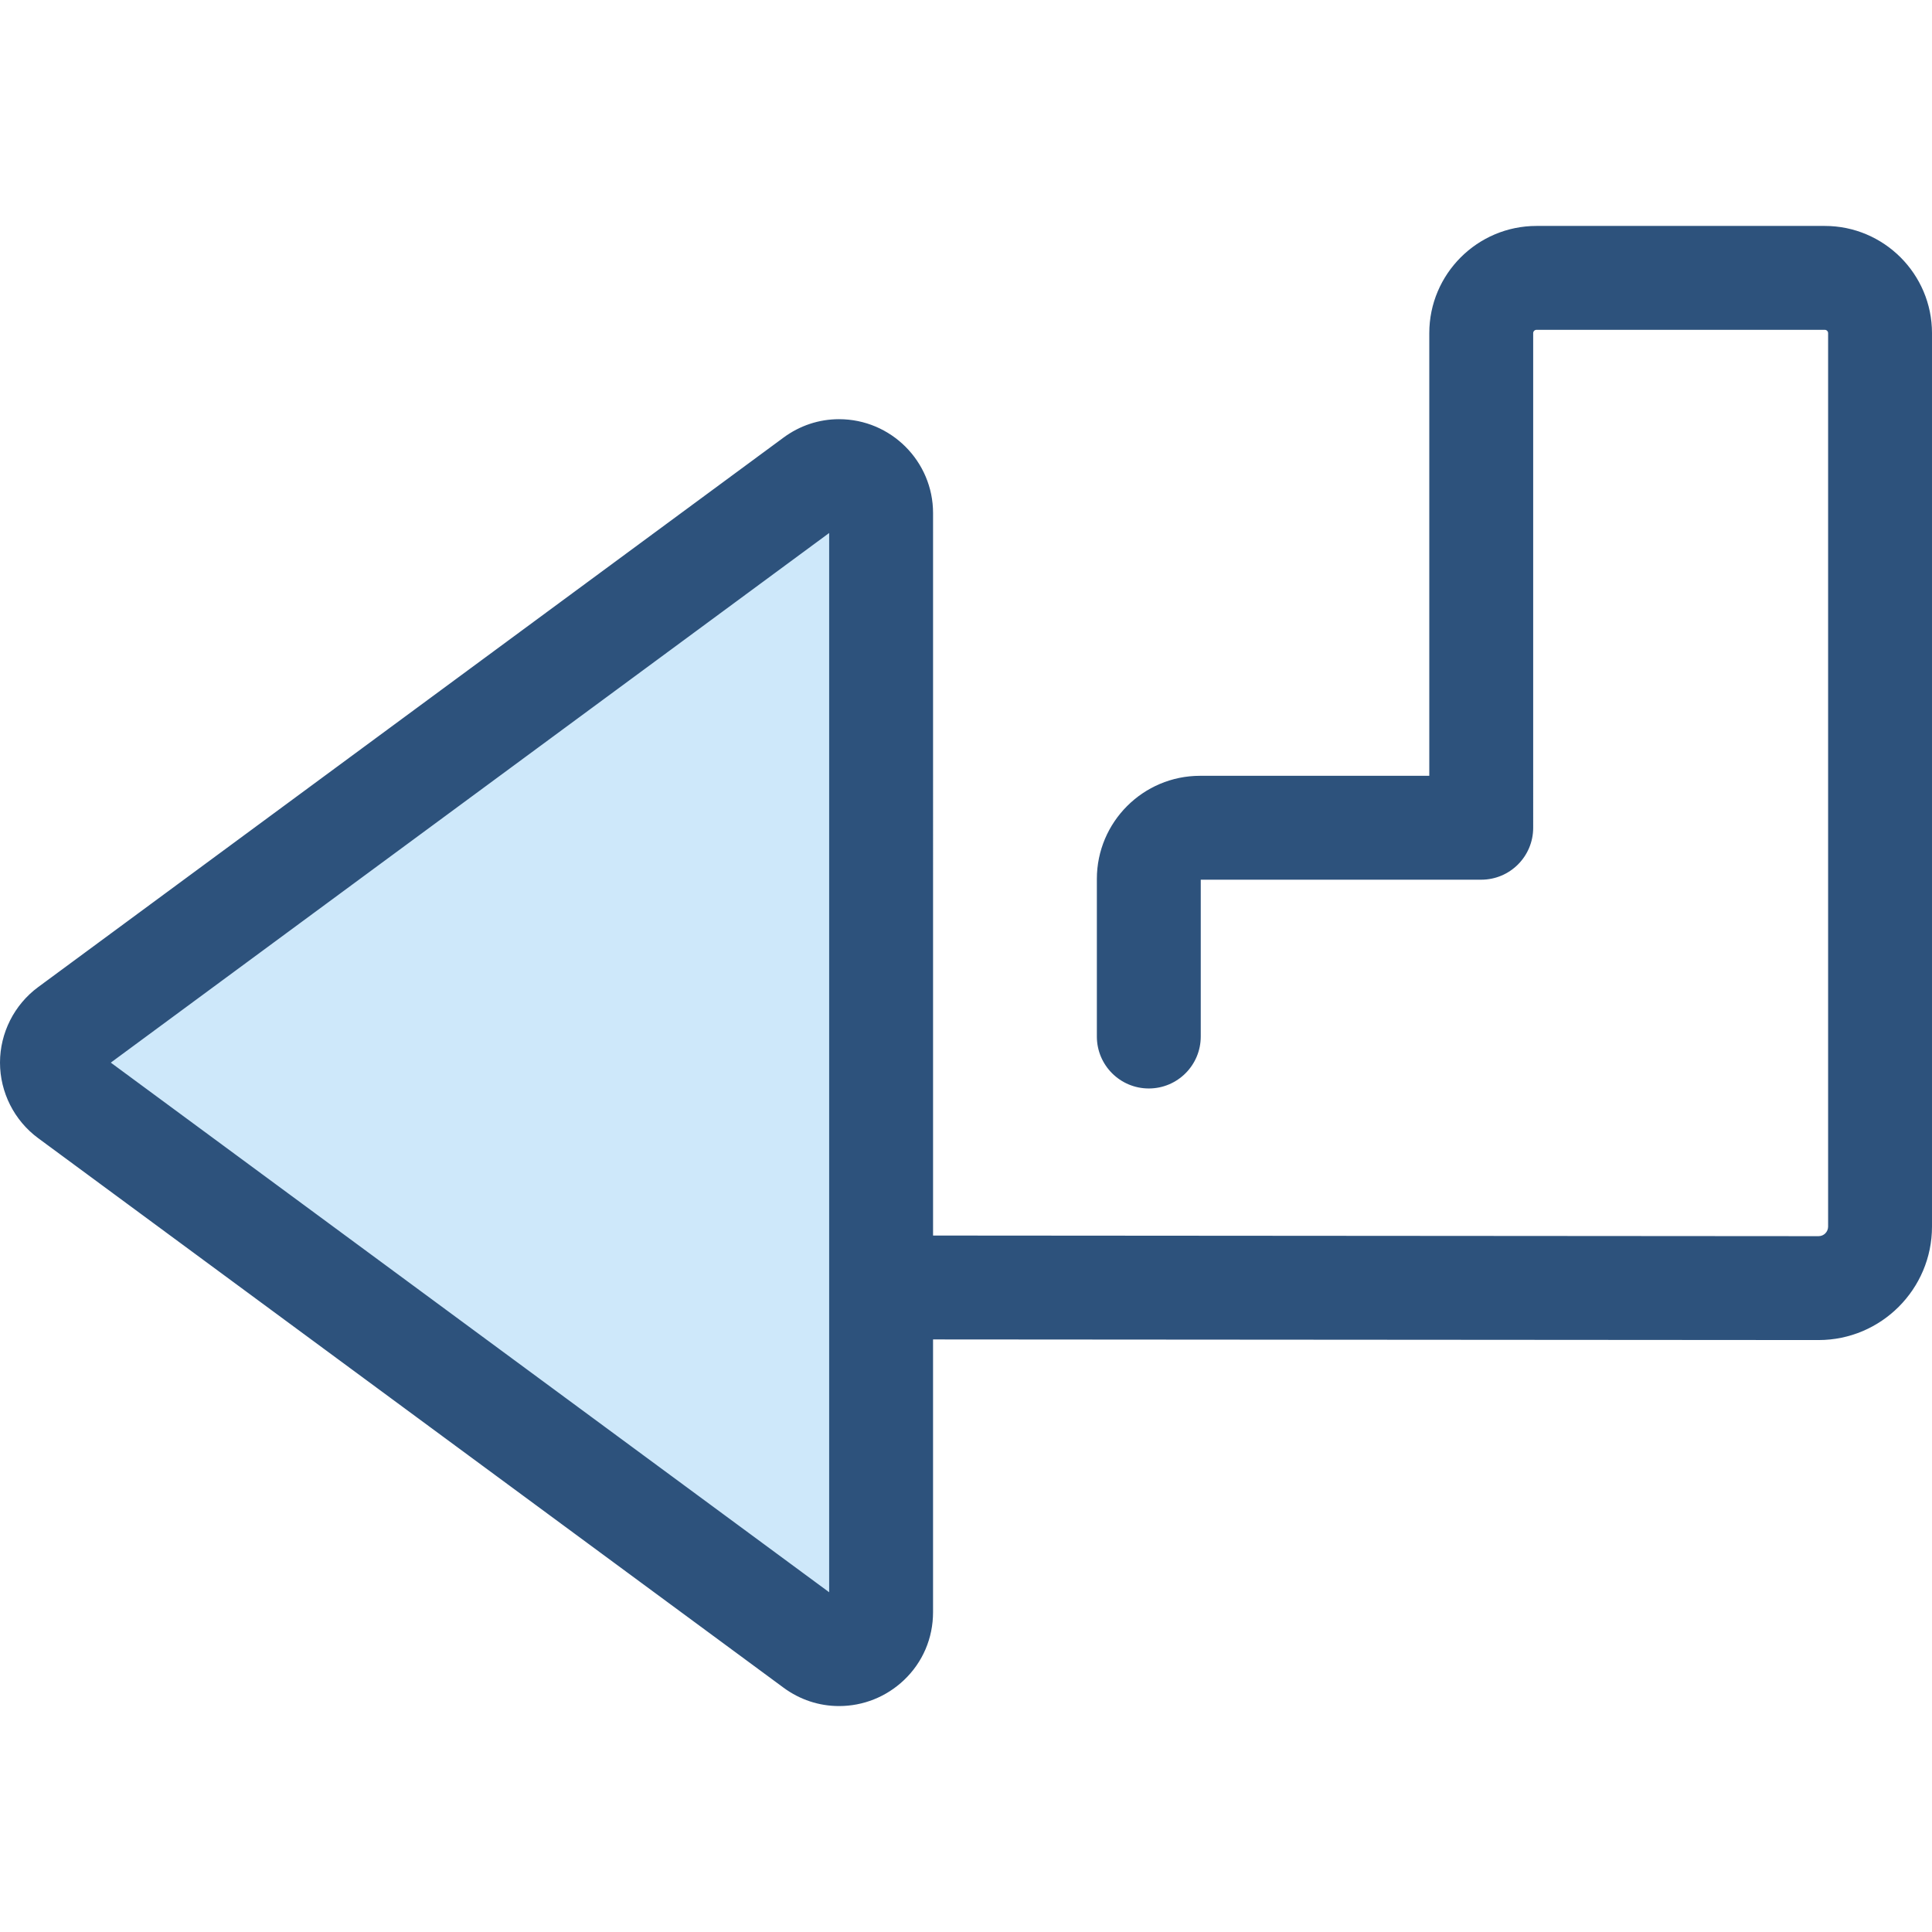
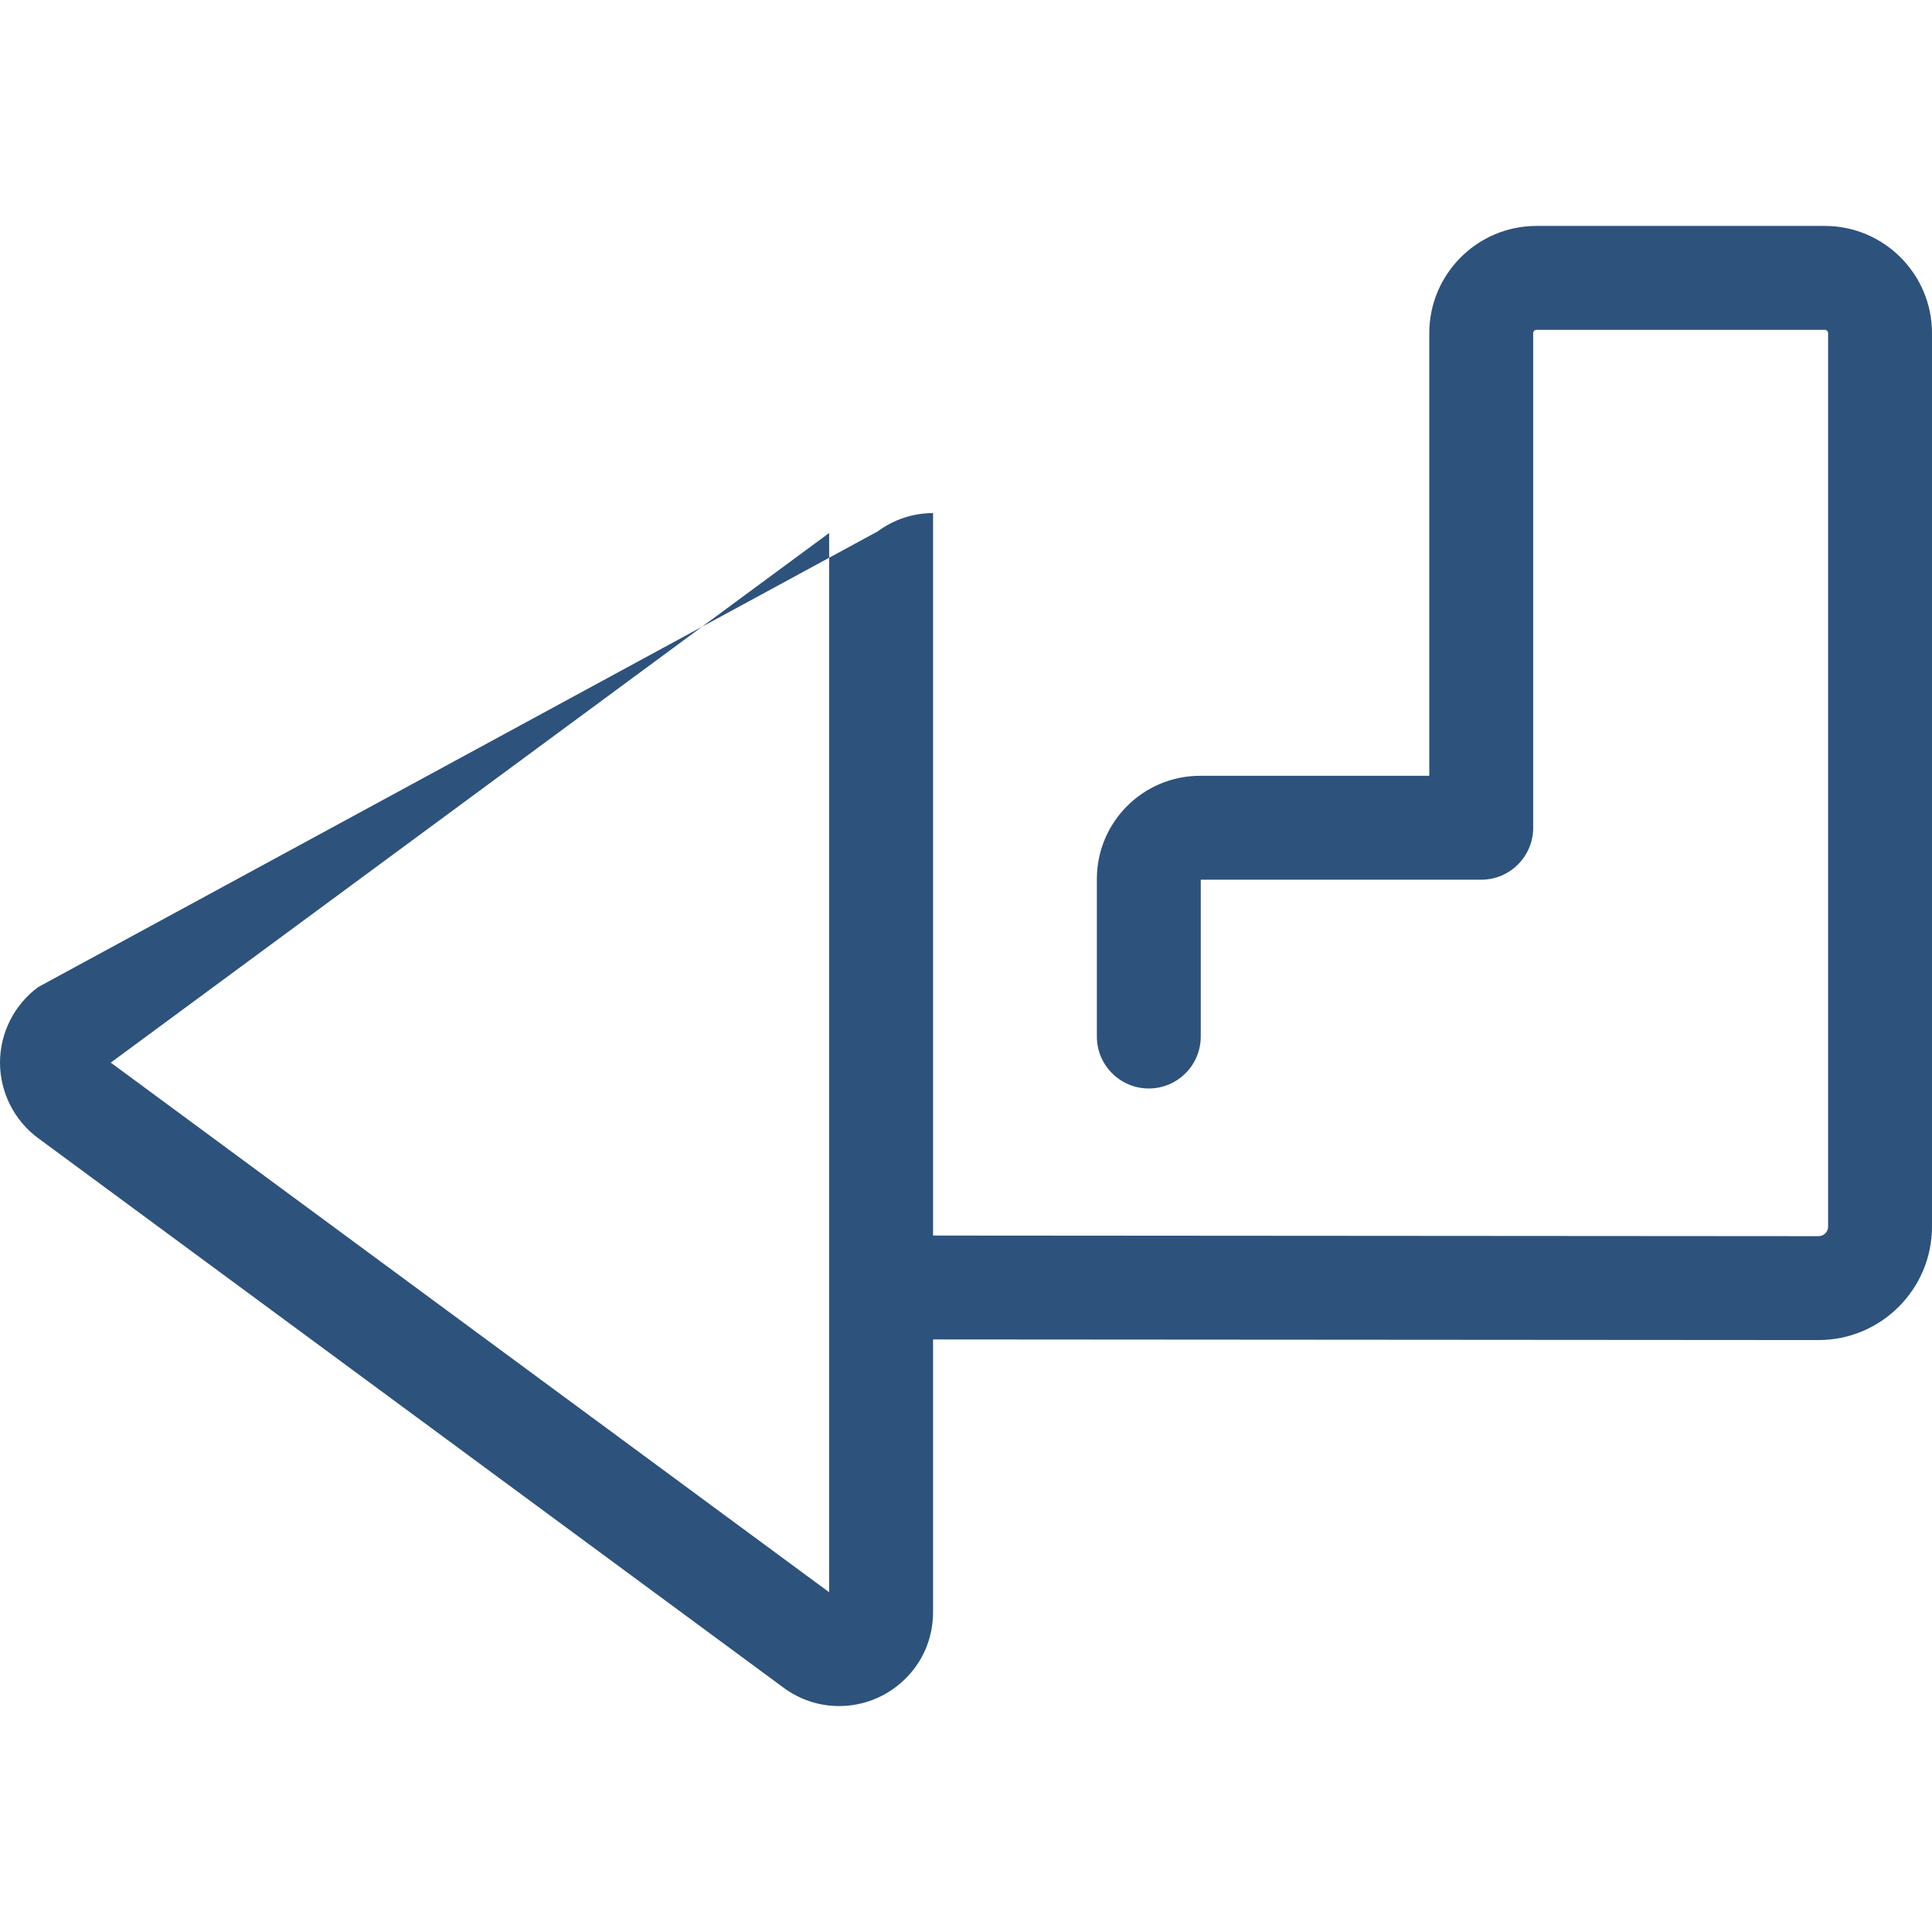
<svg xmlns="http://www.w3.org/2000/svg" version="1.1" id="Layer_1" x="0px" y="0px" viewBox="0 0 512 512" style="enable-background:new 0 0 512 512;" xml:space="preserve">
-   <path style="fill:#CEE8FA;" d="M215.811,127.039L18.282,272.67c-6.019,4.437-6.019,13.435,0,17.873l197.53,145.628  c7.331,5.405,17.69,0.171,17.69-8.936V135.977C233.502,126.87,223.142,121.636,215.811,127.039z" />
-   <path style="fill:#2D527C;" d="M483.591,59.876h-76.406c-15.665,0-28.409,12.745-28.409,28.409v117.312h-60.76  c-15.074,0-27.337,12.263-27.337,27.337v41.757c0,7.603,6.165,13.766,13.766,13.766s13.766-6.163,13.766-13.766v-41.562h74.332  c7.602,0,13.766-6.163,13.766-13.766V88.285c0-0.483,0.392-0.877,0.877-0.877h76.406c0.485,0,0.877,0.394,0.877,0.877v236.779  c0,1.397-1.136,2.533-2.523,2.533l-234.675-0.164V135.977c0-13.724-11.175-24.888-24.913-24.888c-5.303,0-10.391,1.685-14.713,4.872  L10.113,261.588C3.78,266.257,0,273.74,0,281.606c0,7.866,3.78,15.349,10.111,20.016l197.531,145.629  c4.323,3.187,9.411,4.872,14.713,4.872c0,0,0,0,0.001,0c6.416,0,12.526-2.441,17.201-6.874c4.971-4.714,7.71-11.111,7.71-18.015  v-72.27l234.666,0.164c16.579,0,30.066-13.487,30.066-30.066V88.285C512,72.62,499.255,59.876,483.591,59.876z M219.736,421.962  L29.358,281.606L219.736,141.25V421.962z" />
+   <path style="fill:#2D527C;" d="M483.591,59.876h-76.406c-15.665,0-28.409,12.745-28.409,28.409v117.312h-60.76  c-15.074,0-27.337,12.263-27.337,27.337v41.757c0,7.603,6.165,13.766,13.766,13.766s13.766-6.163,13.766-13.766v-41.562h74.332  c7.602,0,13.766-6.163,13.766-13.766V88.285c0-0.483,0.392-0.877,0.877-0.877h76.406c0.485,0,0.877,0.394,0.877,0.877v236.779  c0,1.397-1.136,2.533-2.523,2.533l-234.675-0.164V135.977c-5.303,0-10.391,1.685-14.713,4.872  L10.113,261.588C3.78,266.257,0,273.74,0,281.606c0,7.866,3.78,15.349,10.111,20.016l197.531,145.629  c4.323,3.187,9.411,4.872,14.713,4.872c0,0,0,0,0.001,0c6.416,0,12.526-2.441,17.201-6.874c4.971-4.714,7.71-11.111,7.71-18.015  v-72.27l234.666,0.164c16.579,0,30.066-13.487,30.066-30.066V88.285C512,72.62,499.255,59.876,483.591,59.876z M219.736,421.962  L29.358,281.606L219.736,141.25V421.962z" />
  <g>
</g>
  <g>
</g>
  <g>
</g>
  <g>
</g>
  <g>
</g>
  <g>
</g>
  <g>
</g>
  <g>
</g>
  <g>
</g>
  <g>
</g>
  <g>
</g>
  <g>
</g>
  <g>
</g>
  <g>
</g>
  <g>
</g>
</svg>